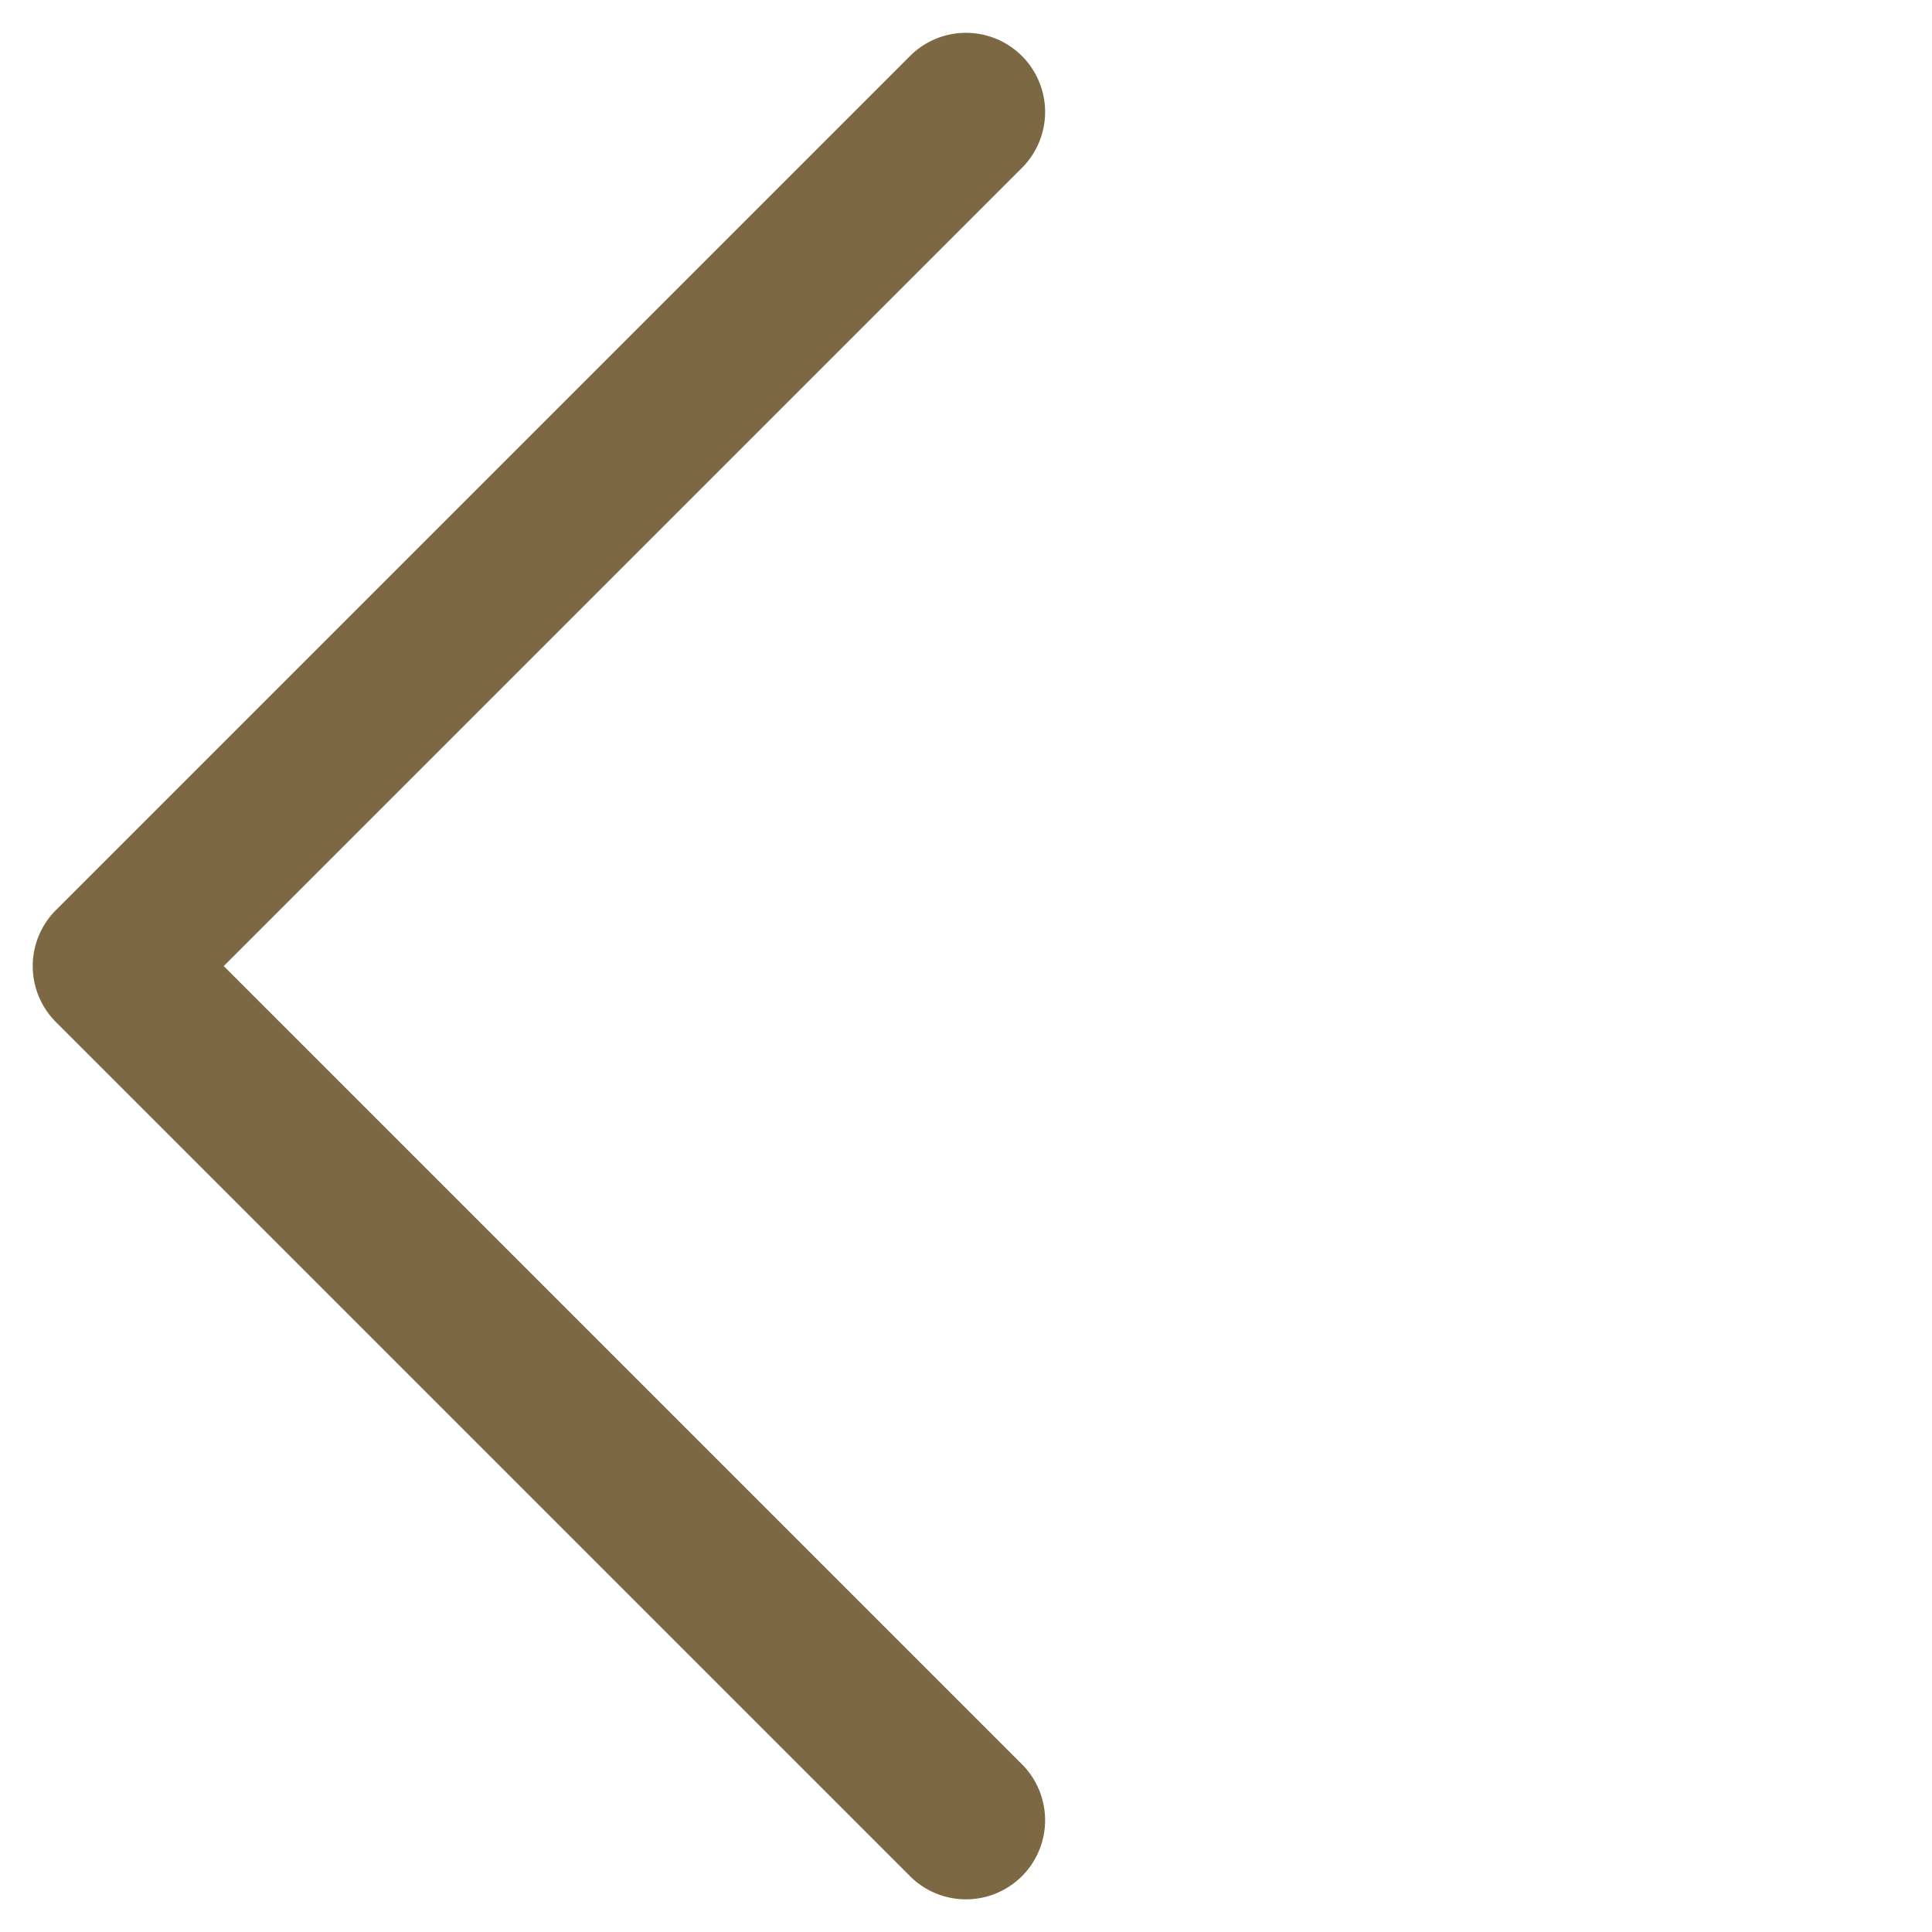
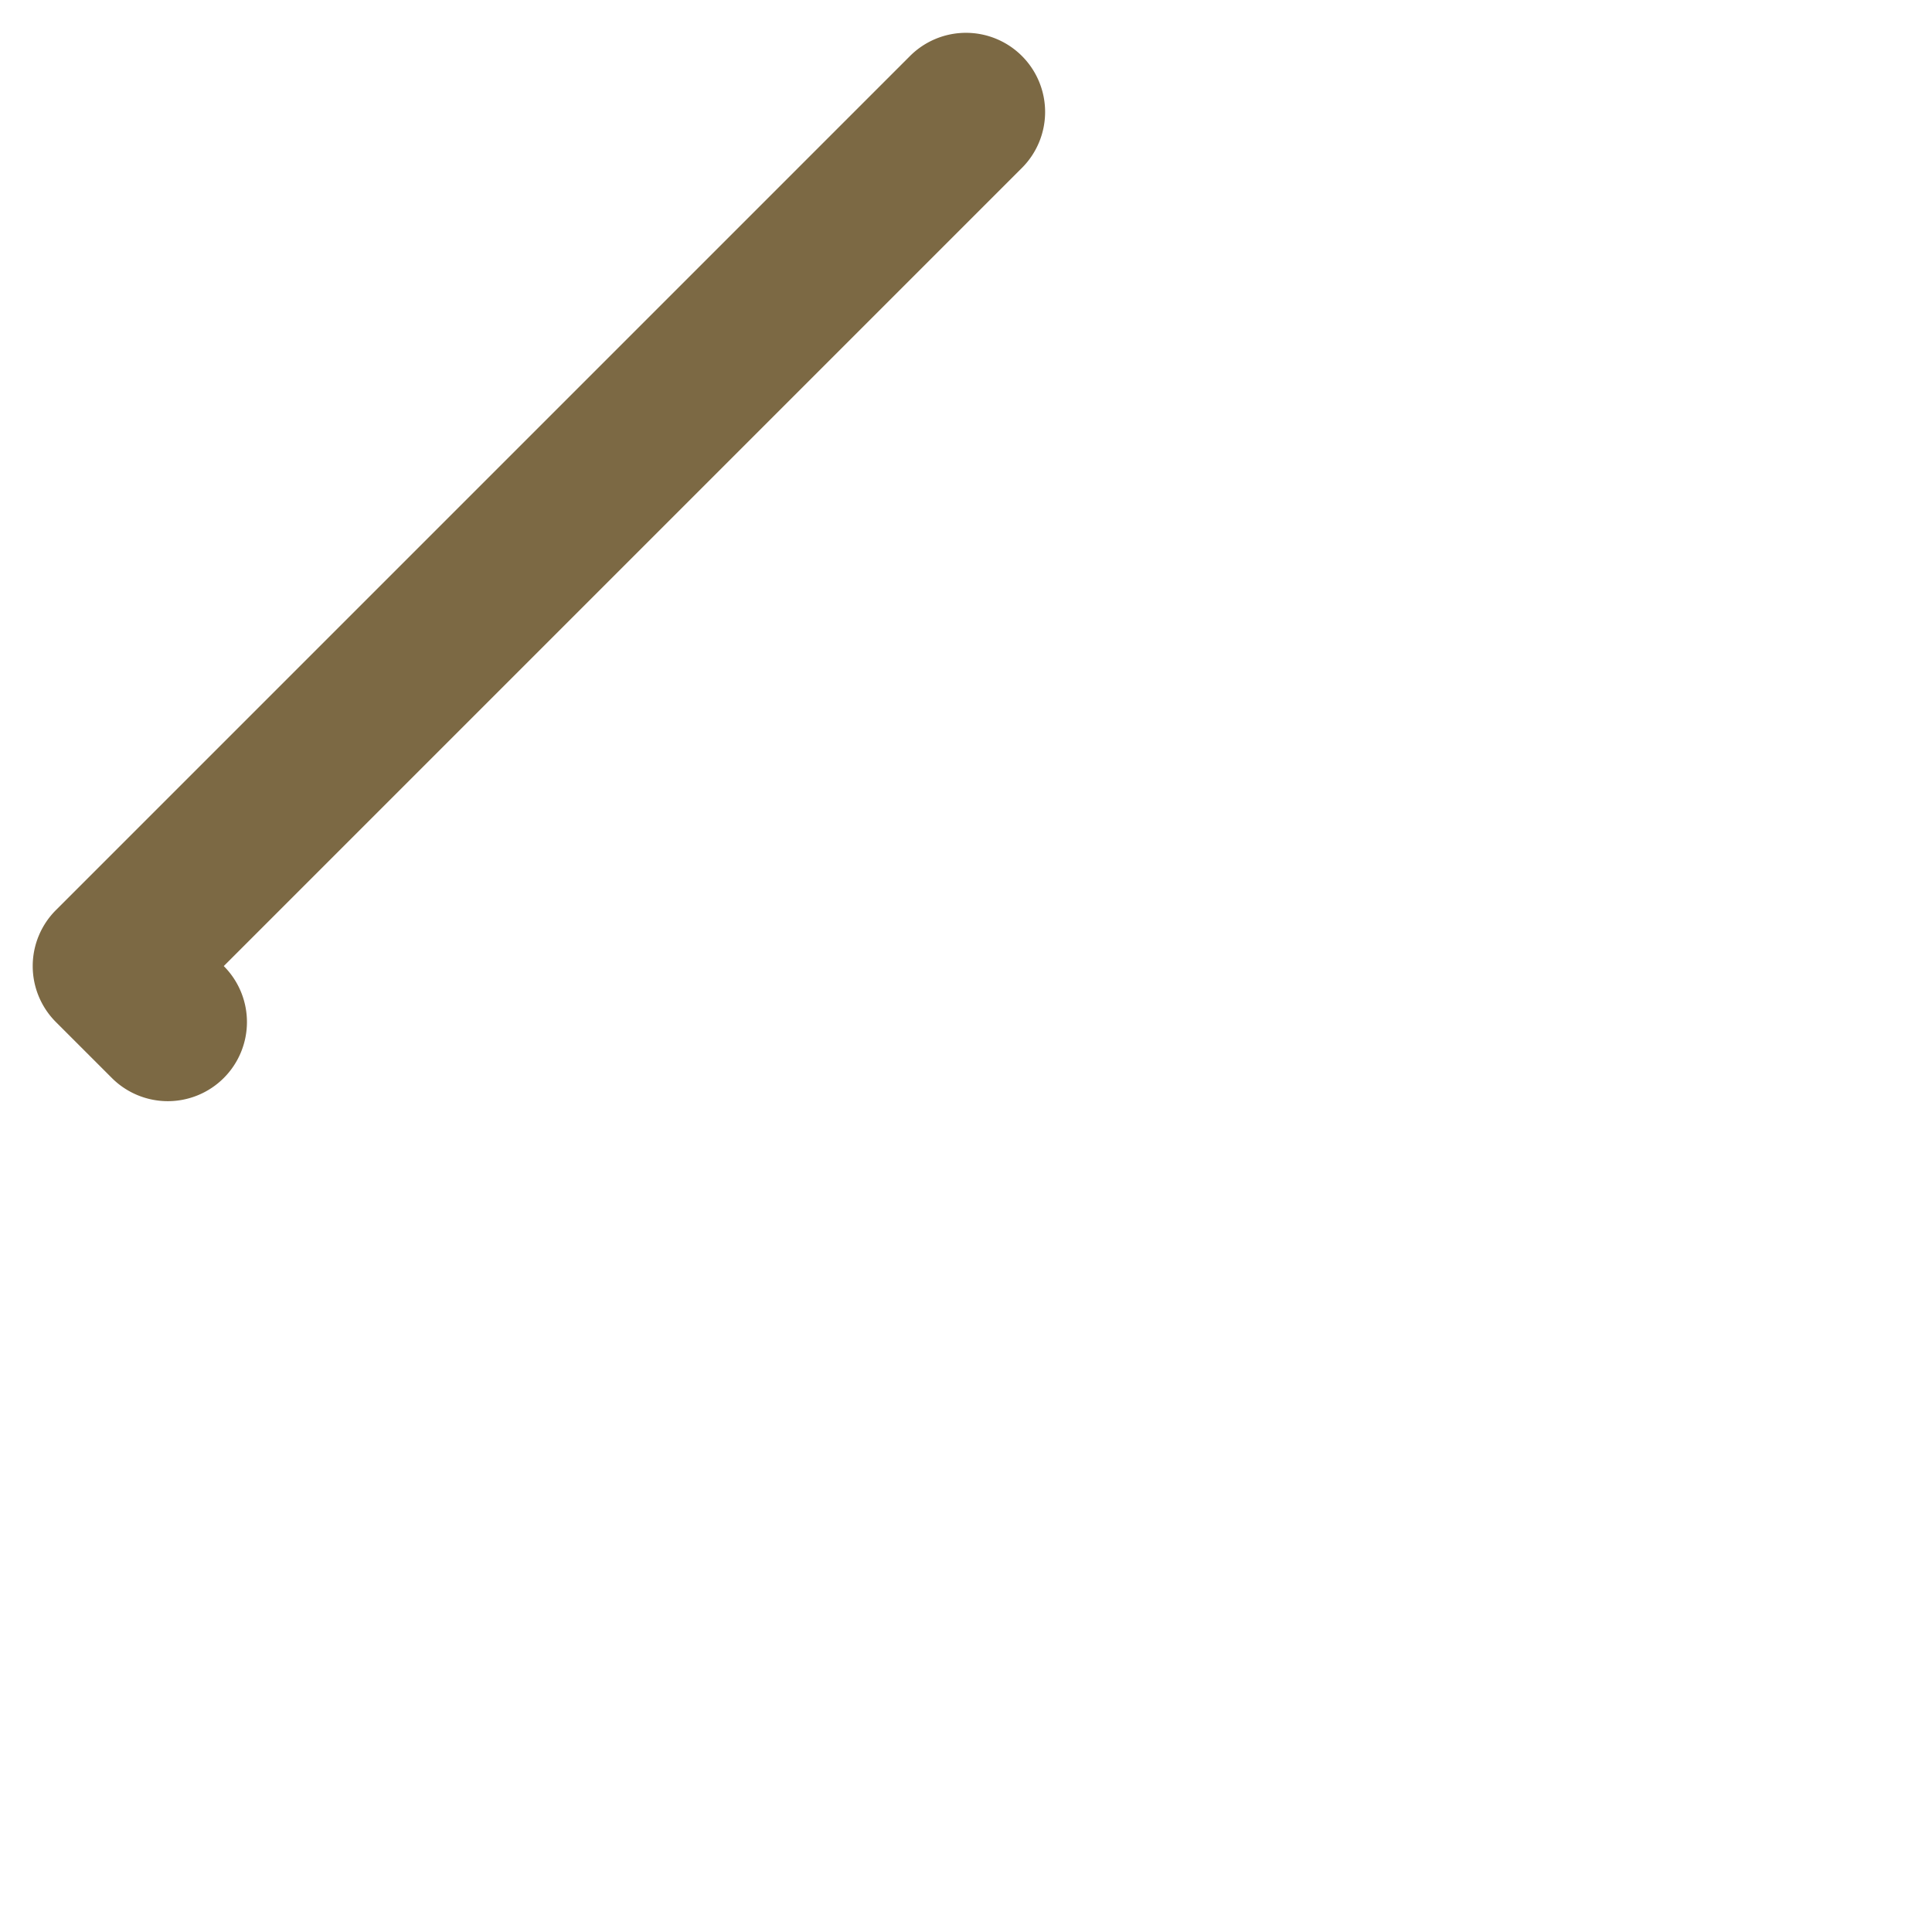
<svg xmlns="http://www.w3.org/2000/svg" width="12.207" height="12.208" viewBox="0 0 12.207 12.208">
-   <path id="パス_220" data-name="パス 220" d="M7.632,8.132H0a.5.5,0,0,1-.5-.5.5.5,0,0,1,.5-.5H7.132V0a.5.5,0,0,1,.5-.5.5.5,0,0,1,.5.5V7.632A.5.5,0,0,1,7.632,8.132Z" transform="translate(11.5 6.104) rotate(135)" fill="#7c6944" />
+   <path id="パス_220" data-name="パス 220" d="M7.632,8.132H0a.5.5,0,0,1-.5-.5.5.5,0,0,1,.5-.5H7.132a.5.5,0,0,1,.5-.5.5.5,0,0,1,.5.5V7.632A.5.5,0,0,1,7.632,8.132Z" transform="translate(11.5 6.104) rotate(135)" fill="#7c6944" />
</svg>